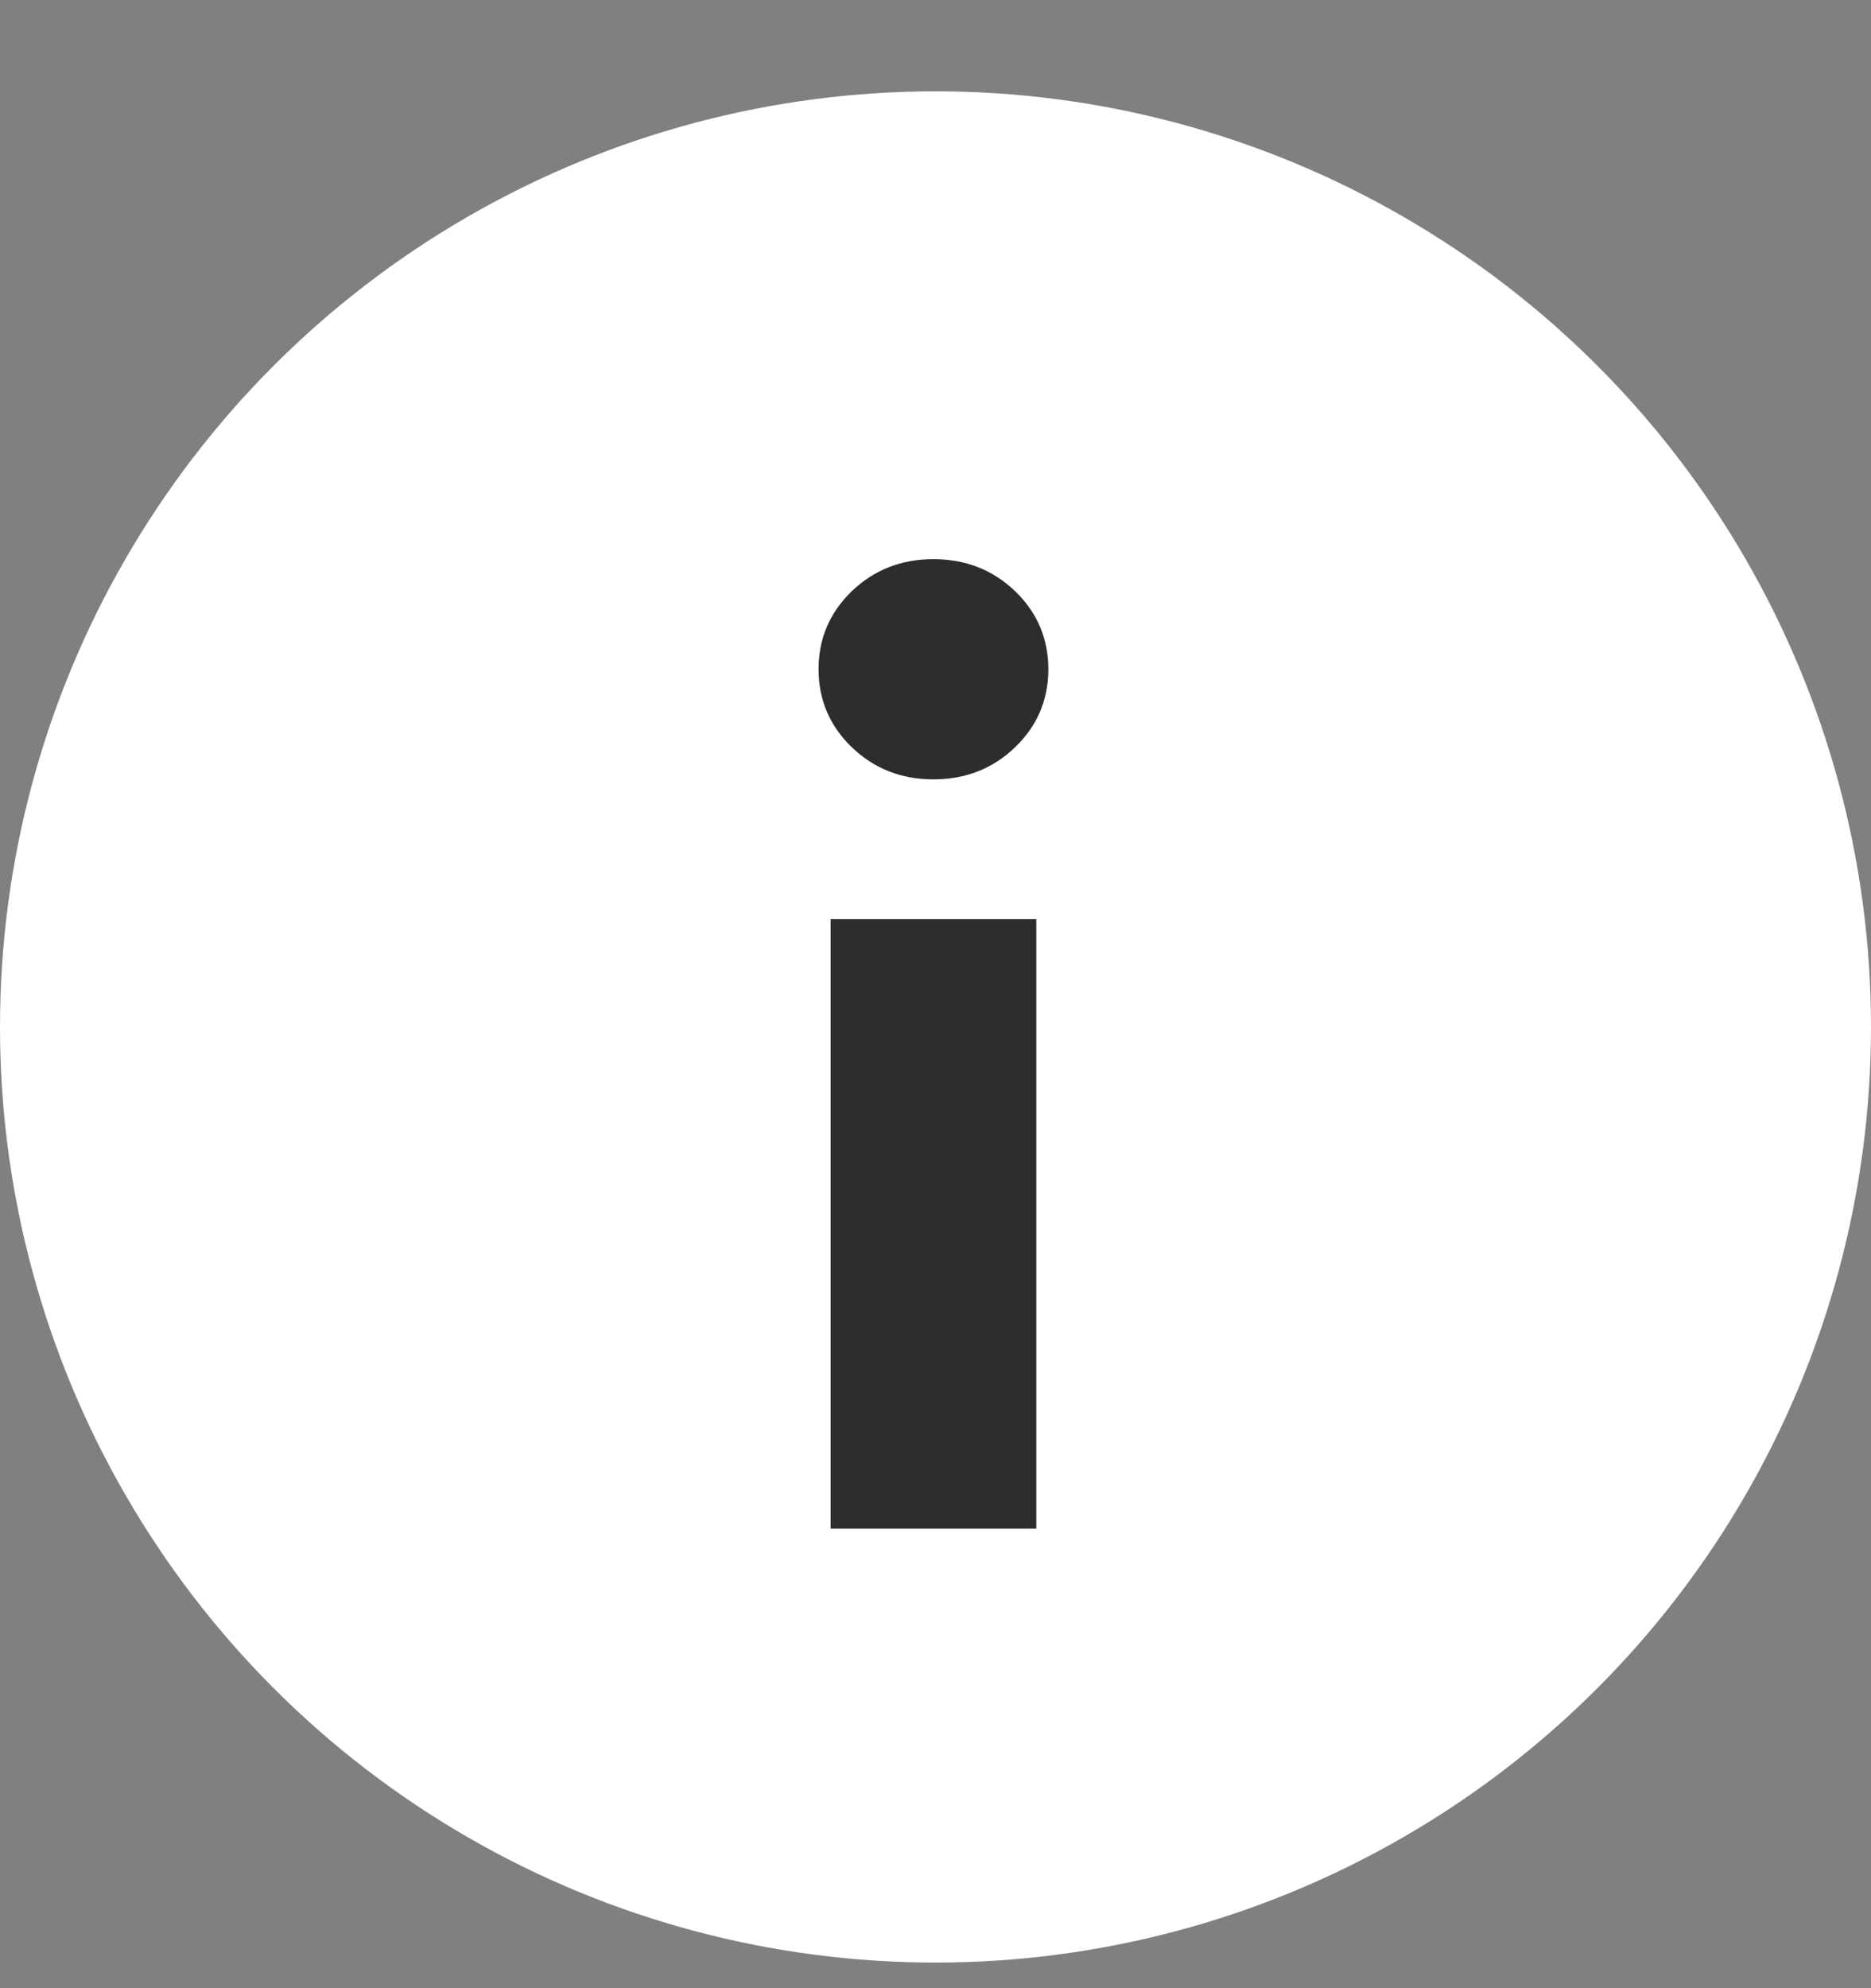
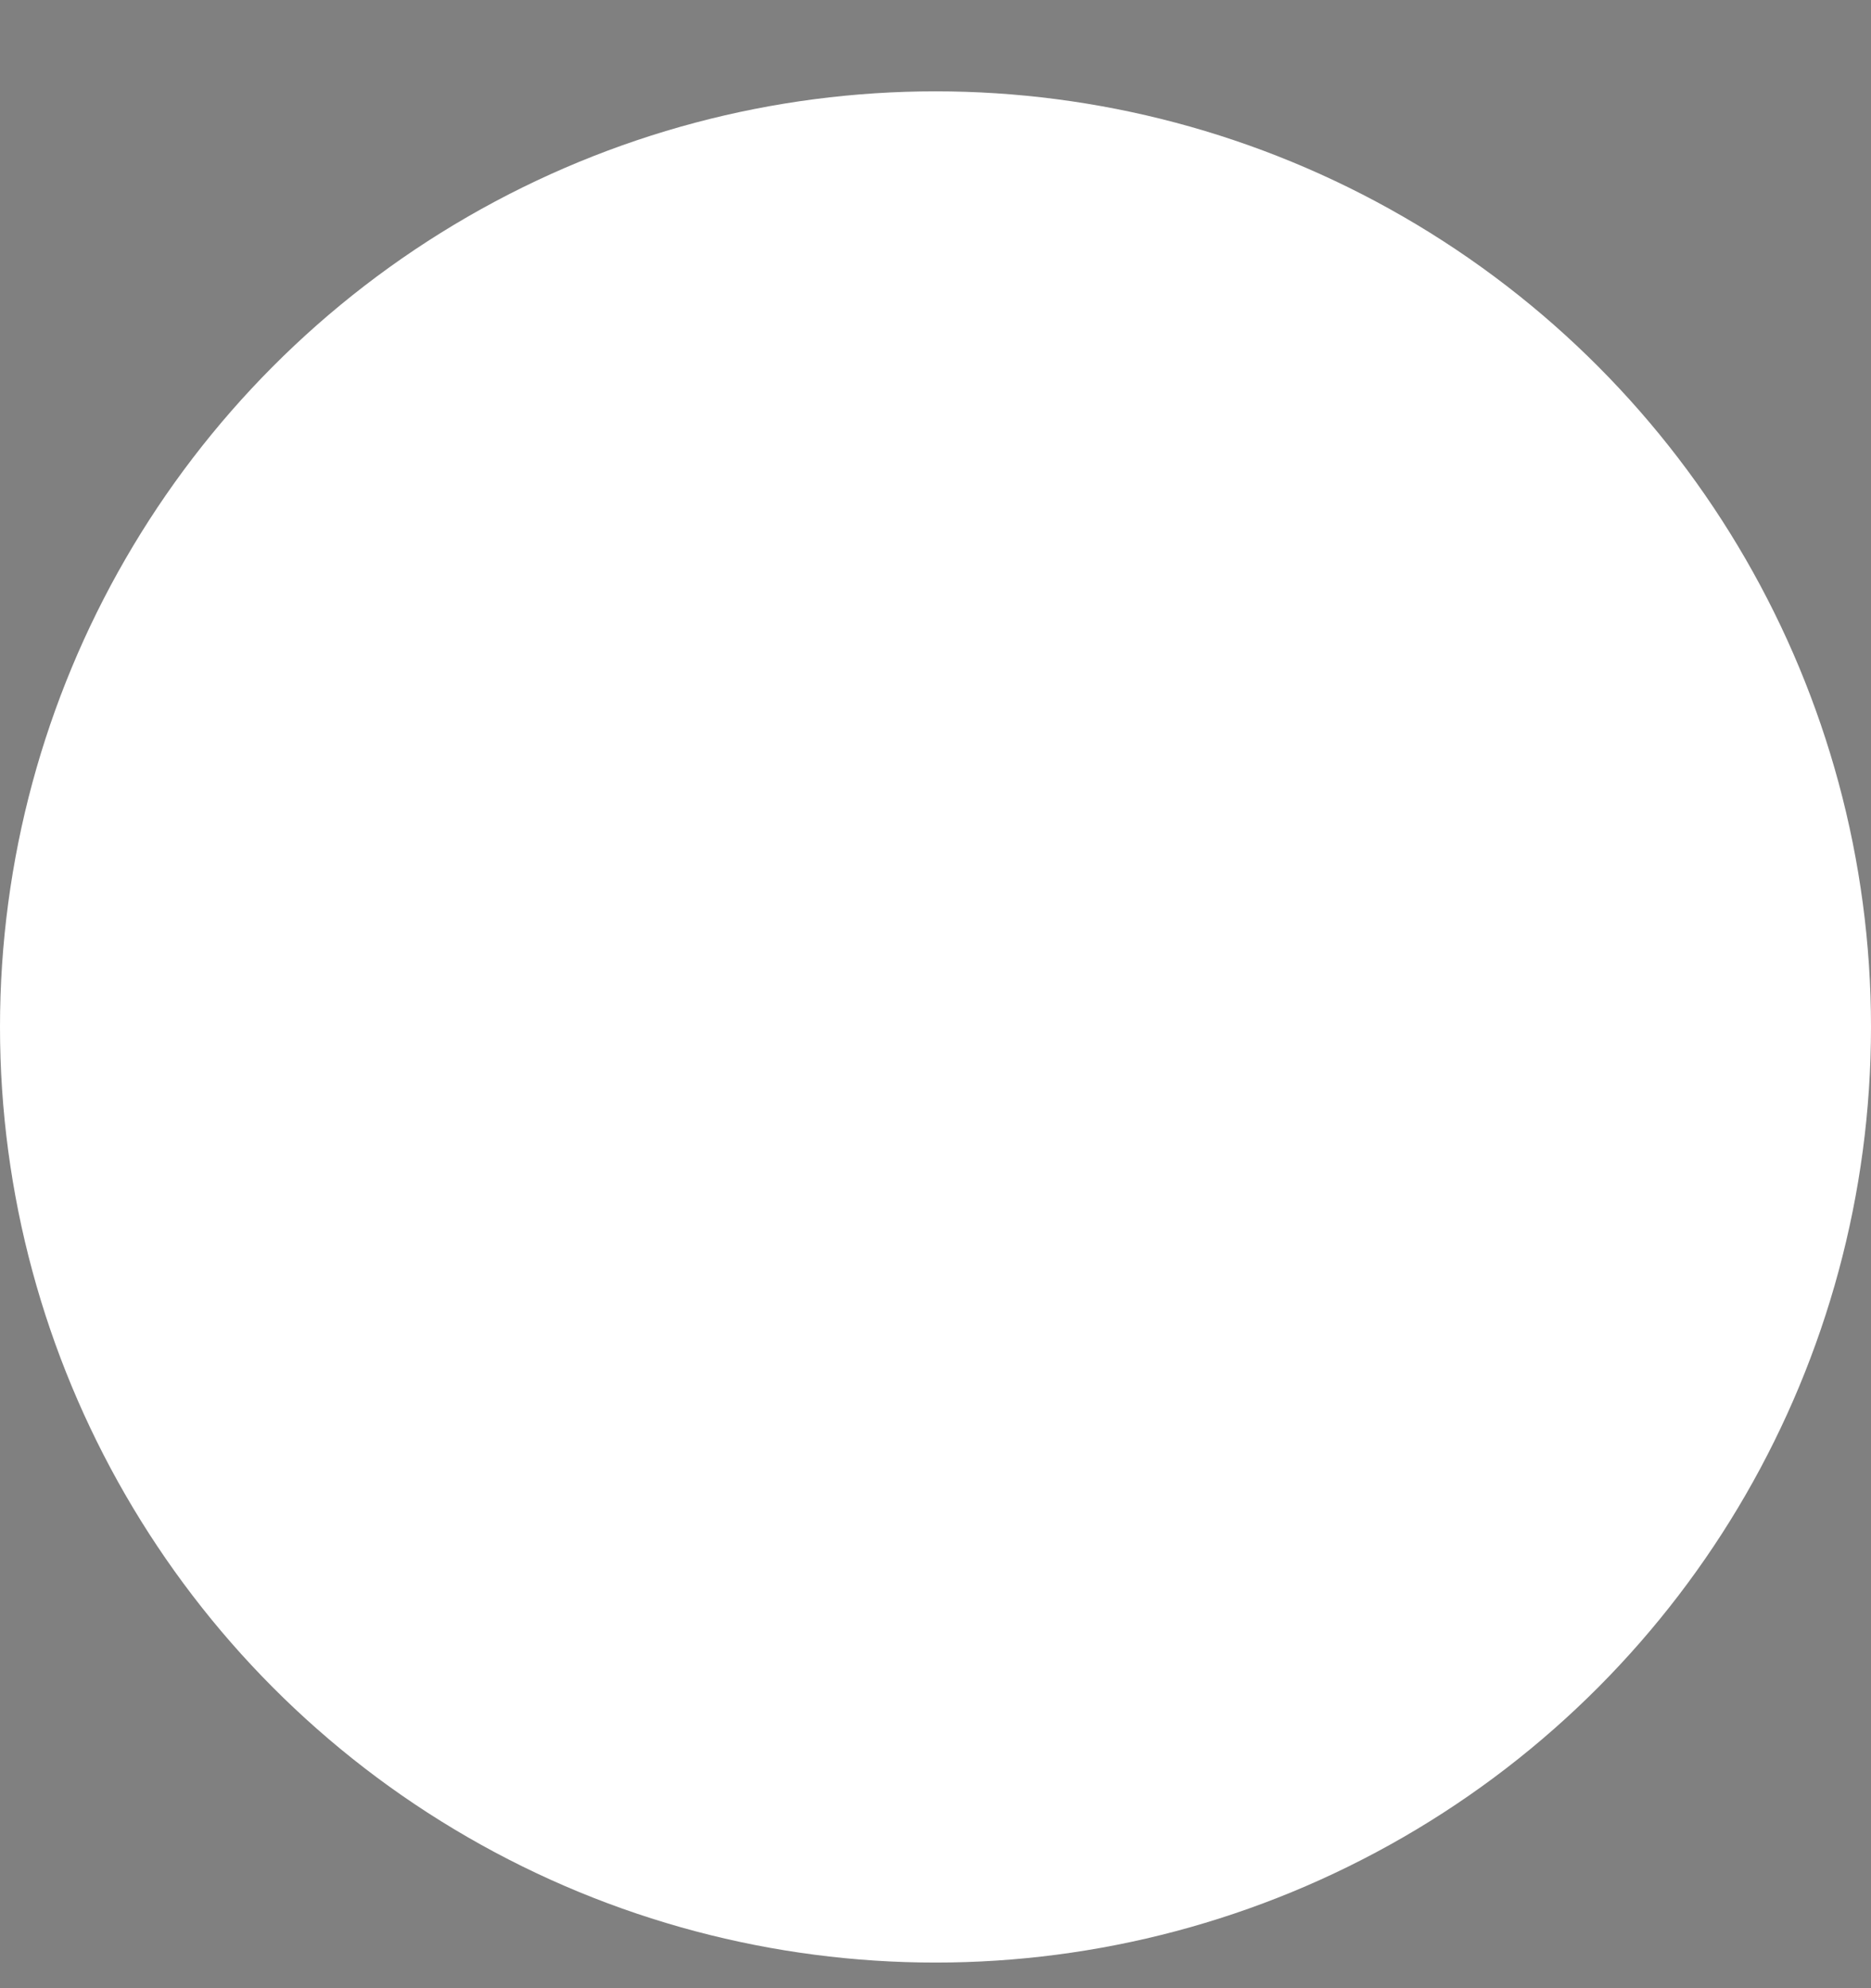
<svg xmlns="http://www.w3.org/2000/svg" width="16" height="17" viewBox="0 0 16 17" fill="none">
  <rect x="0" y="0" width="16" height="17" fill="#808080" stroke="none" />
  <circle cx="8" cy="8.781" r="8" fill="white" />
-   <path fill-rule="evenodd" clip-rule="evenodd" d="M7.284 6.389C7.474 6.572 7.707 6.664 7.982 6.664C8.258 6.664 8.491 6.572 8.681 6.389C8.87 6.207 8.965 5.984 8.965 5.722C8.965 5.46 8.87 5.238 8.681 5.055C8.491 4.873 8.258 4.781 7.982 4.781C7.707 4.781 7.474 4.873 7.284 5.055C7.095 5.238 7 5.46 7 5.722C7 5.984 7.095 6.207 7.284 6.389ZM7.103 7.859V13.071H8.862V7.859H7.103Z" fill="#2D2D2D" />
</svg>